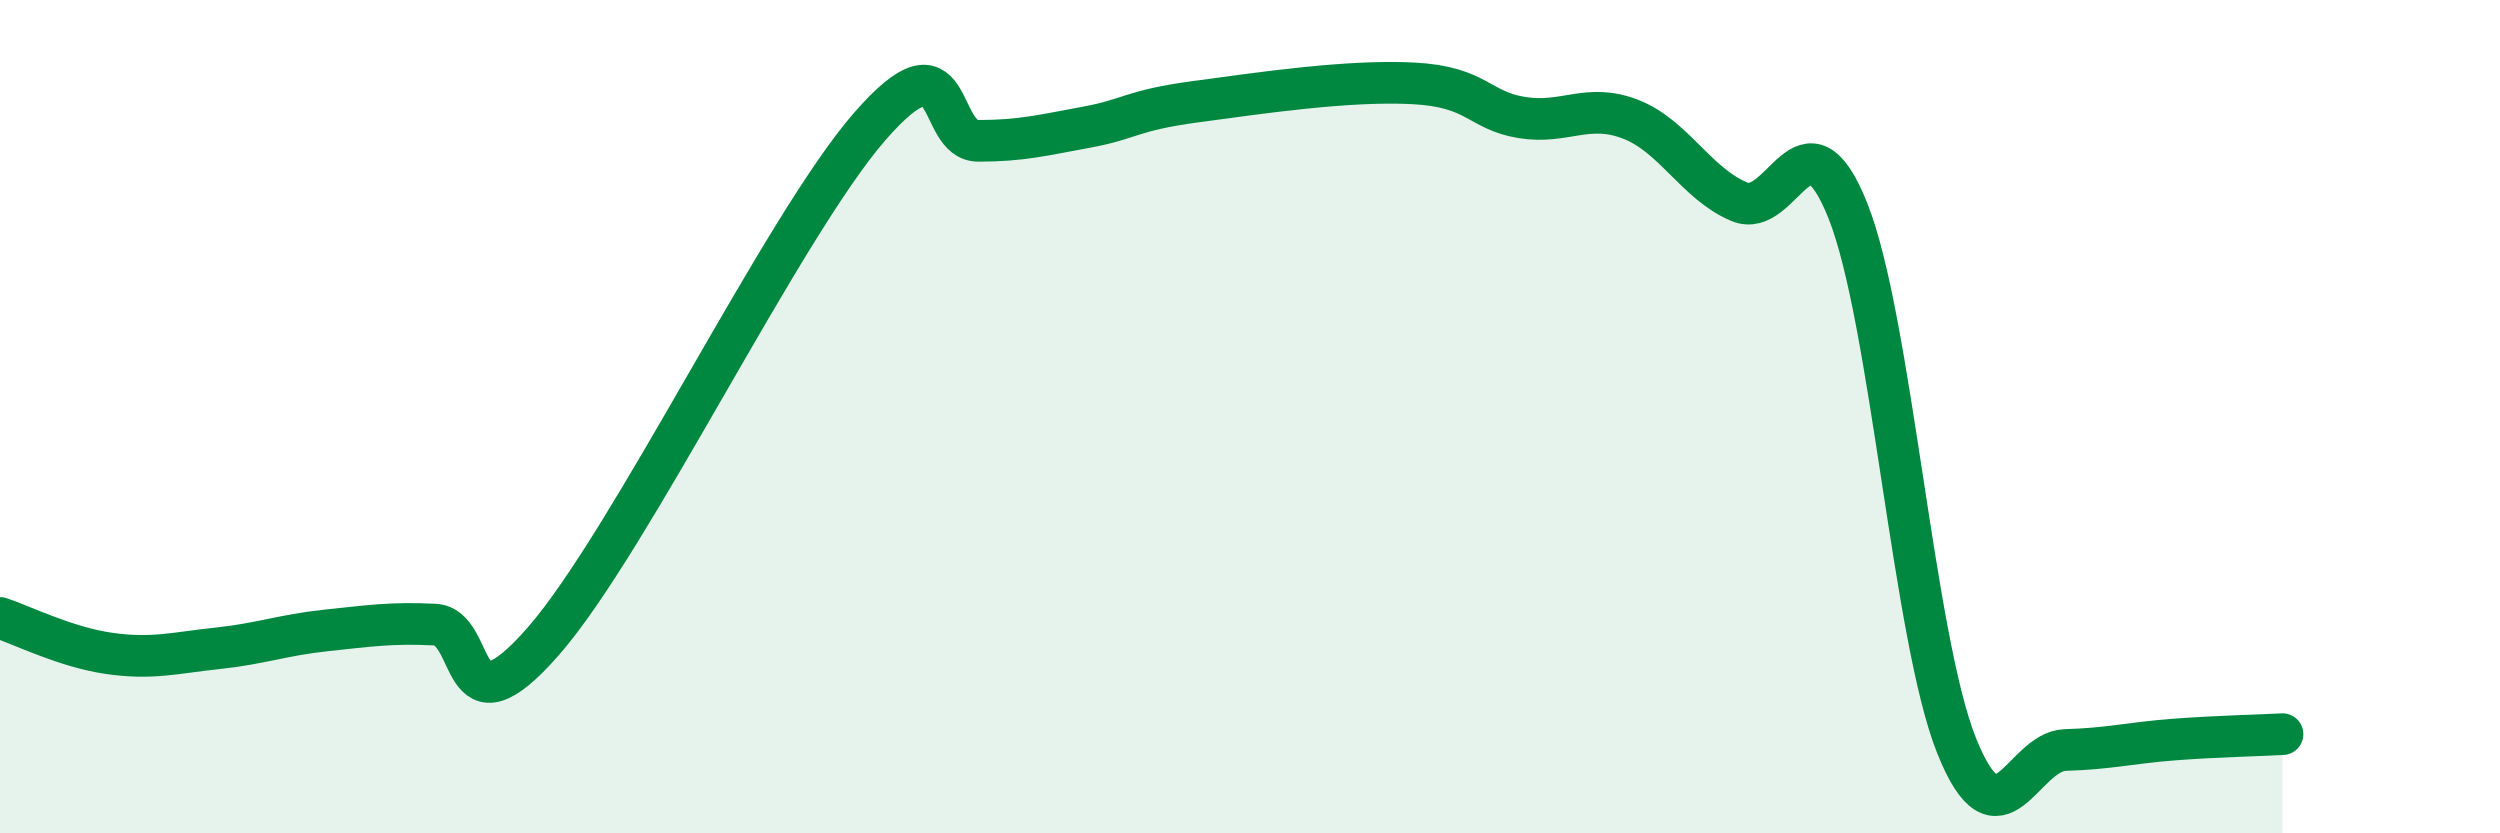
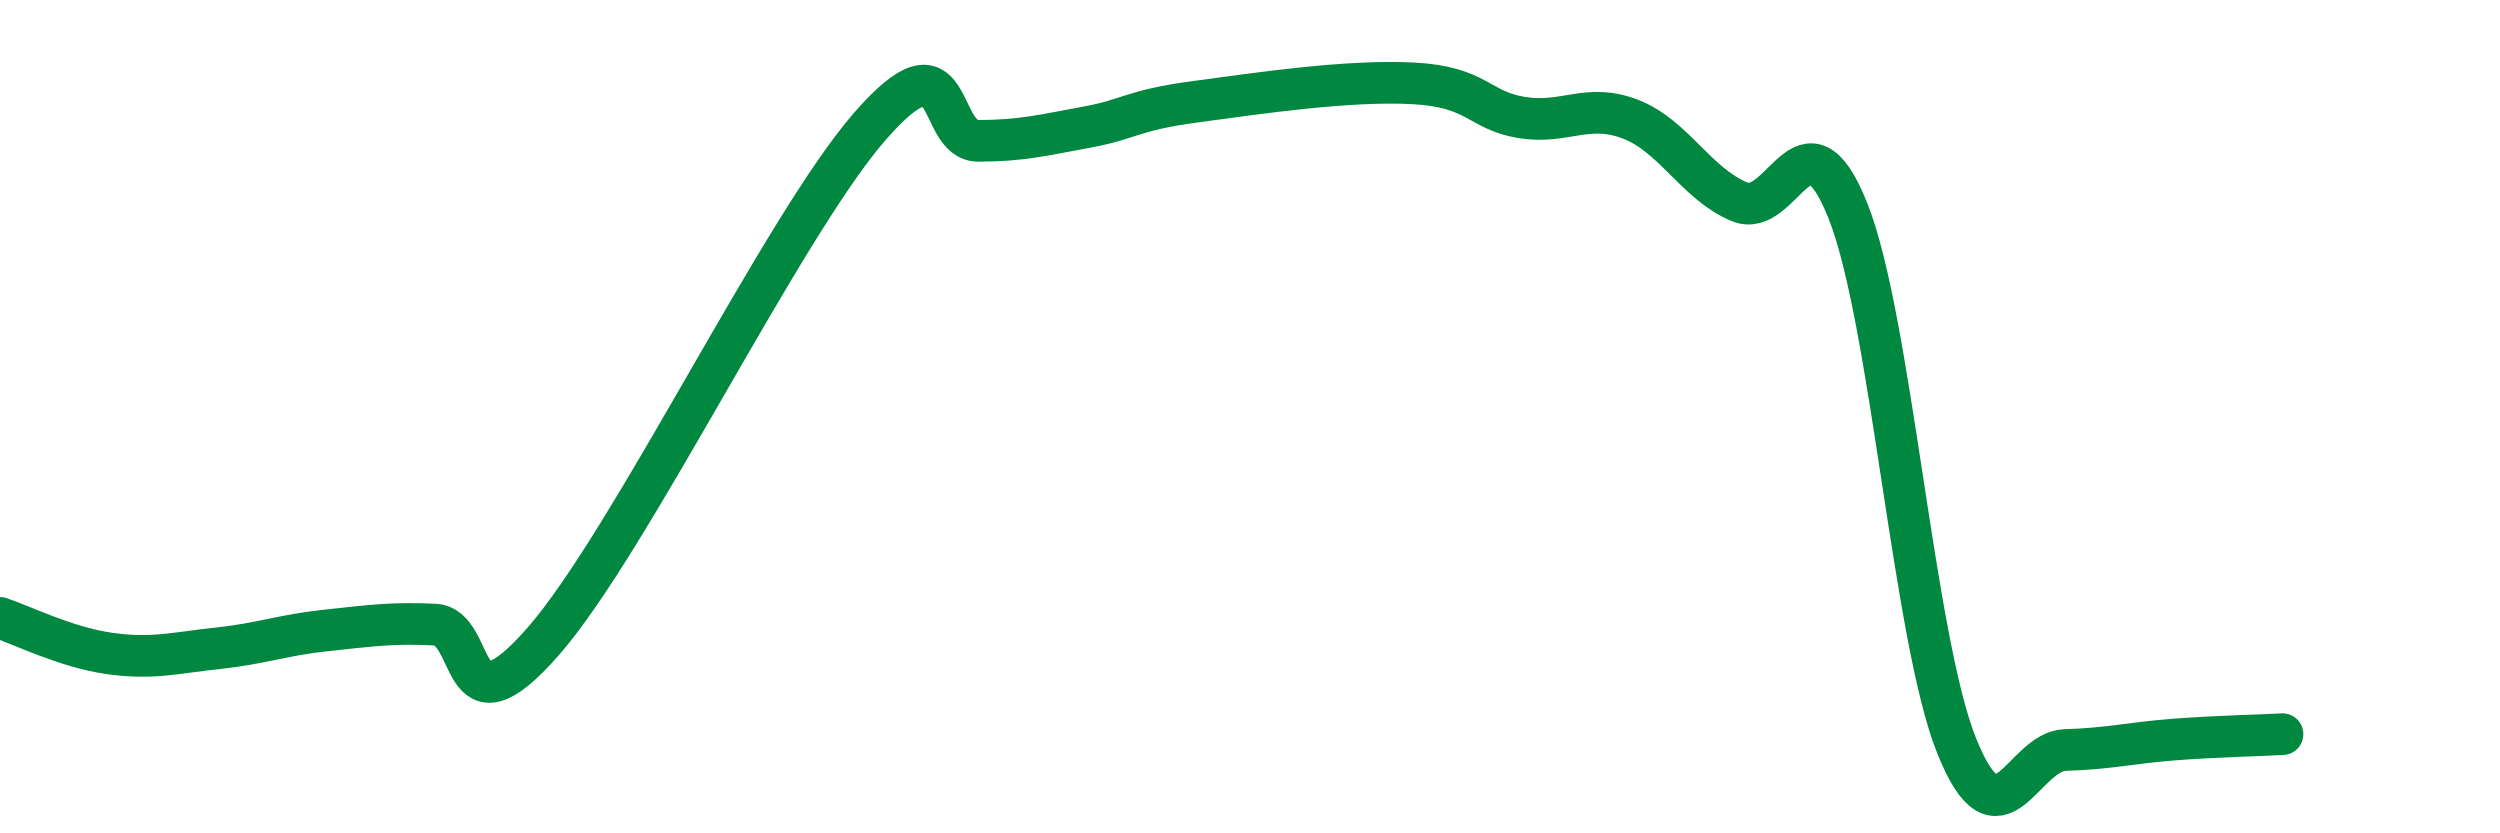
<svg xmlns="http://www.w3.org/2000/svg" width="60" height="20" viewBox="0 0 60 20">
-   <path d="M 0,14.83 C 0.52,15 1.57,15.53 2.61,15.68 C 3.65,15.83 4.18,15.67 5.22,15.56 C 6.26,15.45 6.79,15.24 7.83,15.13 C 8.87,15.02 9.39,14.94 10.43,14.99 C 11.47,15.04 10.95,17.78 13.04,15.39 C 15.13,13 18.78,5.44 20.87,3.04 C 22.96,0.64 22.44,3.38 23.48,3.38 C 24.52,3.38 25.05,3.24 26.09,3.05 C 27.13,2.86 27.14,2.65 28.7,2.44 C 30.26,2.23 32.35,1.92 33.91,2 C 35.47,2.08 35.48,2.65 36.52,2.82 C 37.56,2.99 38.09,2.46 39.13,2.86 C 40.17,3.26 40.7,4.4 41.74,4.84 C 42.78,5.28 43.31,2.45 44.35,5.06 C 45.39,7.67 45.92,15.31 46.96,17.9 C 48,20.49 48.53,18.03 49.57,18 C 50.61,17.97 51.13,17.83 52.17,17.75 C 53.21,17.67 54.26,17.65 54.78,17.62L54.78 20L0 20Z" fill="#008740" opacity="0.1" stroke-linecap="round" stroke-linejoin="round" />
  <path d="M 0,14.83 C 0.52,15 1.57,15.53 2.61,15.68 C 3.65,15.83 4.18,15.67 5.22,15.56 C 6.26,15.45 6.79,15.24 7.83,15.13 C 8.87,15.02 9.39,14.94 10.43,14.99 C 11.47,15.04 10.95,17.78 13.04,15.39 C 15.13,13 18.78,5.44 20.87,3.04 C 22.96,0.64 22.44,3.38 23.48,3.38 C 24.52,3.38 25.05,3.24 26.09,3.05 C 27.13,2.86 27.14,2.65 28.7,2.44 C 30.26,2.23 32.35,1.92 33.91,2 C 35.47,2.08 35.48,2.65 36.52,2.82 C 37.56,2.99 38.09,2.46 39.13,2.86 C 40.17,3.26 40.7,4.4 41.74,4.84 C 42.78,5.28 43.31,2.45 44.35,5.06 C 45.39,7.67 45.92,15.31 46.96,17.9 C 48,20.49 48.53,18.03 49.57,18 C 50.61,17.97 51.13,17.83 52.17,17.75 C 53.21,17.67 54.26,17.65 54.78,17.62" stroke="#008740" stroke-width="1" fill="none" stroke-linecap="round" stroke-linejoin="round" />
</svg>